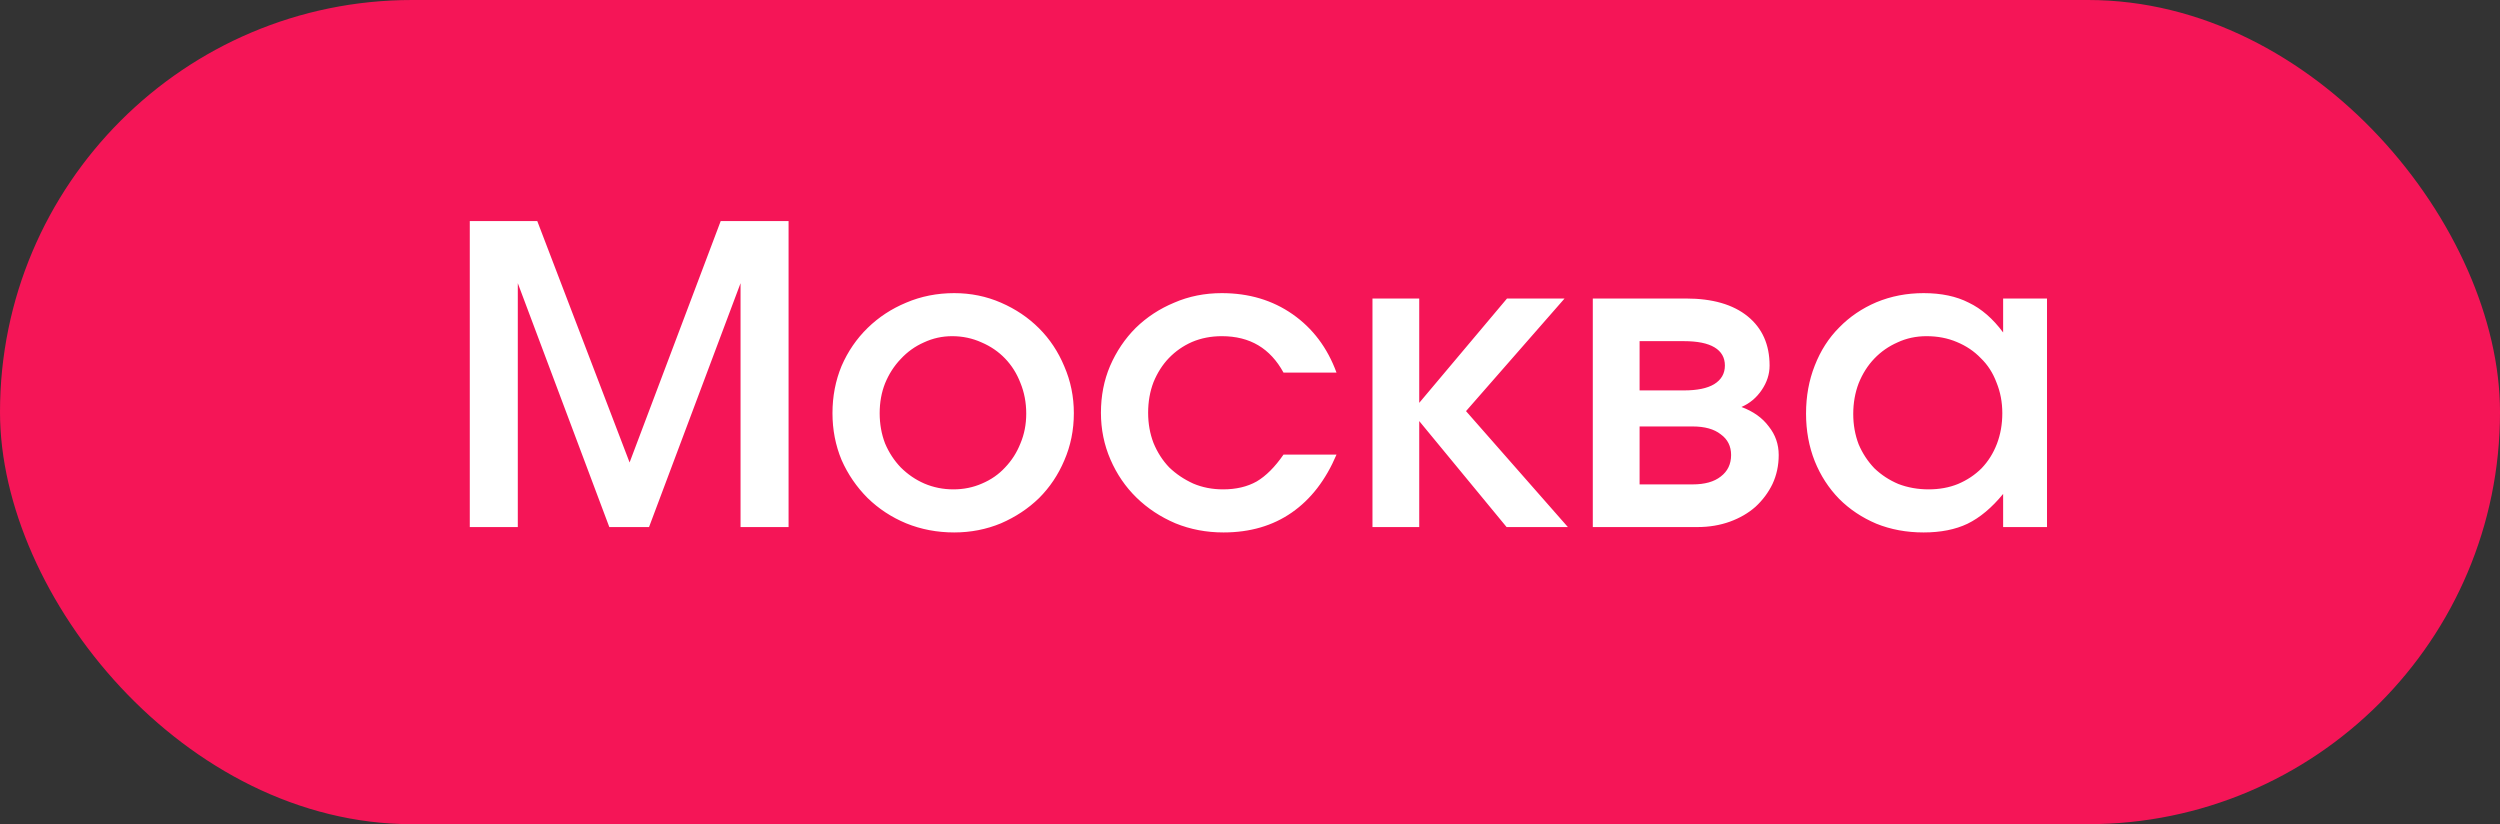
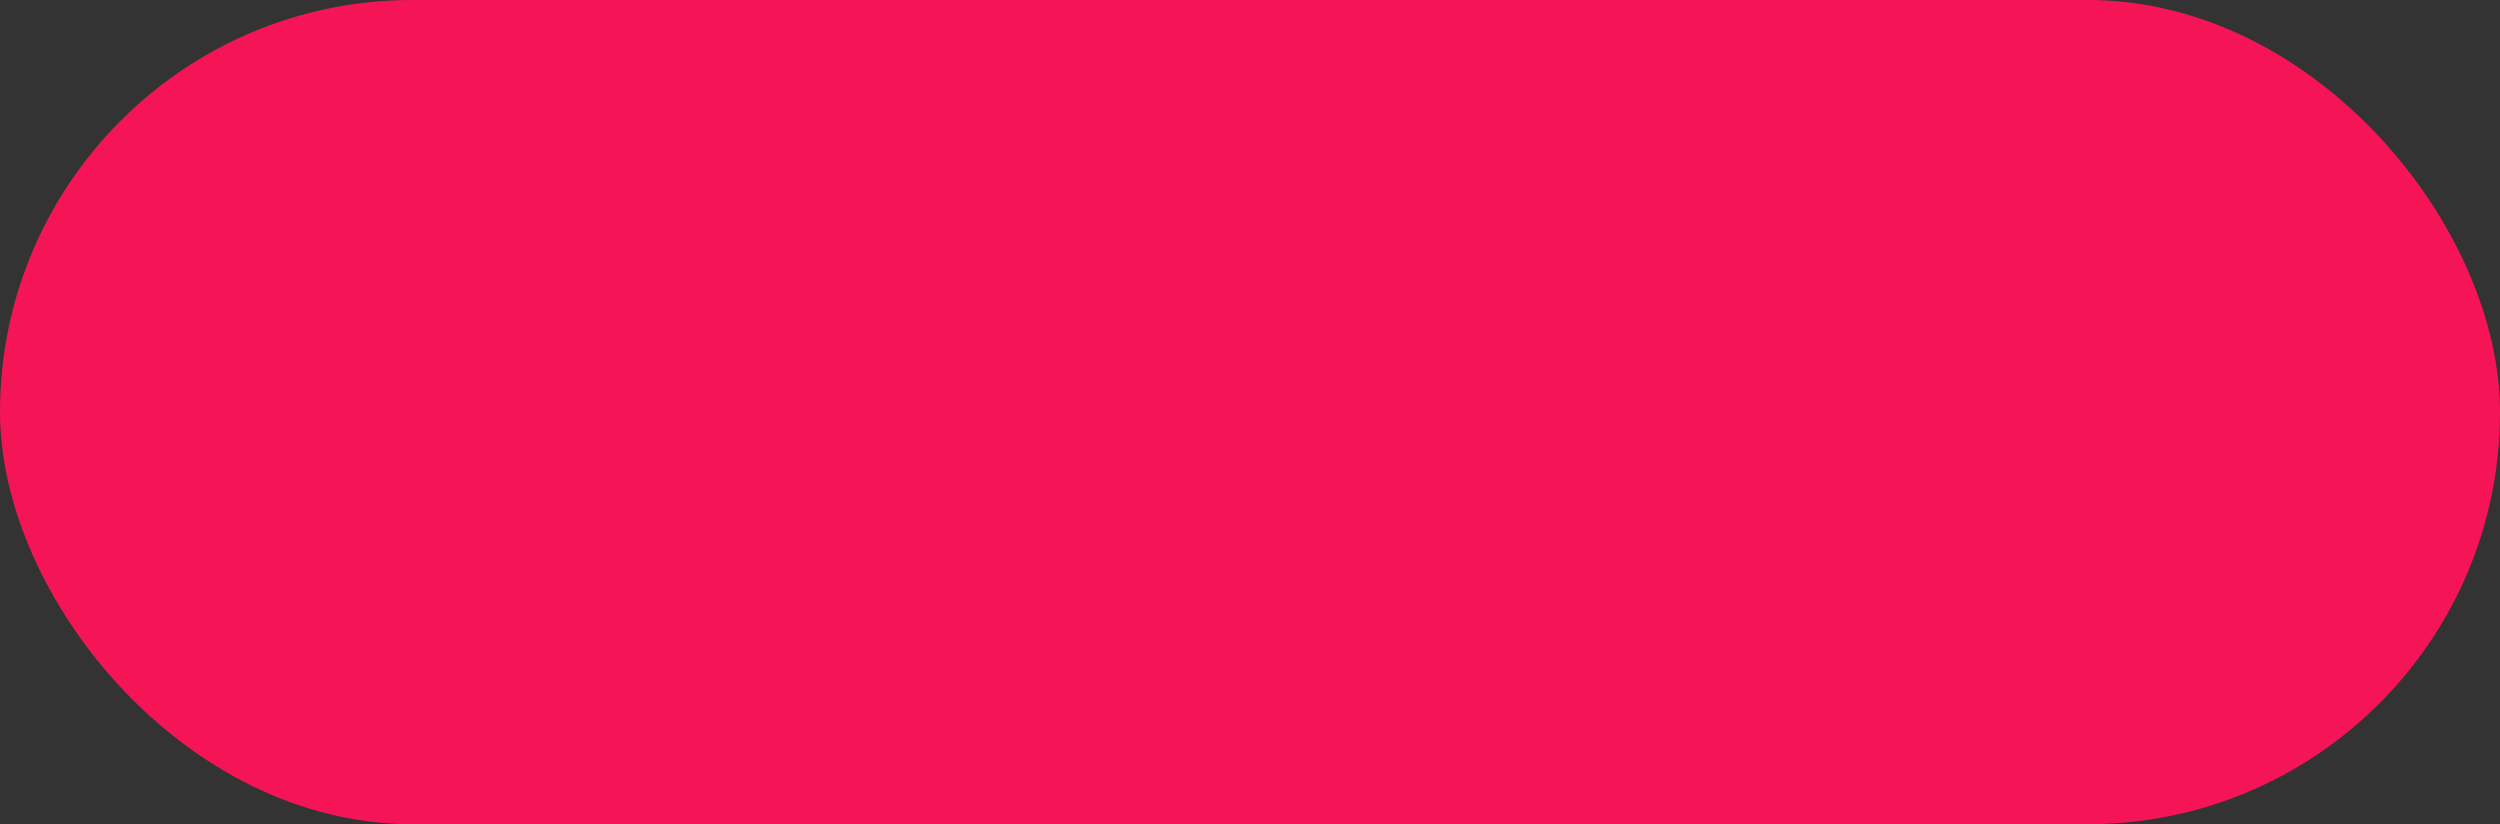
<svg xmlns="http://www.w3.org/2000/svg" width="91" height="30" viewBox="0 0 91 30" fill="none">
  <rect x="0" y="0" width="91" height="30" fill="#333333" stroke="none" />
  <rect width="91" height="30" rx="15" fill="#F51557" />
-   <path d="M17.1 19.185V8.048H19.557L22.917 16.834L26.233 8.048H28.704V19.185H26.956V10.308L23.625 19.185H22.179L18.848 10.308V19.185H17.1ZM30.302 15.04C30.302 14.427 30.412 13.855 30.633 13.322C30.864 12.79 31.181 12.328 31.583 11.936C31.985 11.544 32.452 11.238 32.984 11.017C33.527 10.785 34.11 10.67 34.733 10.67C35.335 10.67 35.903 10.785 36.435 11.017C36.968 11.248 37.43 11.559 37.822 11.951C38.214 12.343 38.52 12.805 38.741 13.337C38.972 13.87 39.088 14.438 39.088 15.04C39.088 15.653 38.972 16.226 38.741 16.758C38.52 17.281 38.214 17.738 37.822 18.13C37.43 18.511 36.968 18.818 36.435 19.049C35.903 19.27 35.335 19.381 34.733 19.381C34.11 19.381 33.527 19.27 32.984 19.049C32.452 18.828 31.985 18.521 31.583 18.13C31.181 17.728 30.864 17.266 30.633 16.743C30.412 16.211 30.302 15.643 30.302 15.04ZM34.702 17.813C35.074 17.813 35.421 17.743 35.742 17.602C36.074 17.462 36.355 17.266 36.586 17.015C36.827 16.763 37.013 16.472 37.144 16.14C37.284 15.809 37.355 15.447 37.355 15.055C37.355 14.653 37.284 14.282 37.144 13.94C37.013 13.598 36.827 13.302 36.586 13.051C36.345 12.8 36.059 12.604 35.727 12.463C35.396 12.313 35.039 12.237 34.657 12.237C34.295 12.237 33.954 12.313 33.632 12.463C33.311 12.604 33.03 12.805 32.788 13.066C32.547 13.317 32.356 13.614 32.216 13.955C32.085 14.287 32.02 14.648 32.02 15.04C32.02 15.432 32.085 15.799 32.216 16.14C32.356 16.472 32.547 16.763 32.788 17.015C33.04 17.266 33.326 17.462 33.648 17.602C33.979 17.743 34.331 17.813 34.702 17.813ZM46.72 16.547H48.649C48.257 17.472 47.715 18.175 47.021 18.657C46.328 19.139 45.499 19.381 44.535 19.381C43.912 19.381 43.329 19.27 42.787 19.049C42.244 18.818 41.772 18.506 41.37 18.115C40.968 17.723 40.652 17.261 40.421 16.728C40.19 16.196 40.074 15.628 40.074 15.025C40.074 14.412 40.184 13.845 40.406 13.322C40.637 12.79 40.948 12.328 41.34 11.936C41.742 11.544 42.209 11.238 42.741 11.017C43.274 10.785 43.852 10.67 44.474 10.67C45.459 10.67 46.318 10.926 47.051 11.438C47.785 11.951 48.317 12.659 48.649 13.563H46.72C46.479 13.121 46.172 12.79 45.801 12.569C45.429 12.348 44.987 12.237 44.474 12.237C44.083 12.237 43.721 12.307 43.389 12.448C43.068 12.589 42.787 12.785 42.545 13.036C42.314 13.277 42.129 13.568 41.988 13.91C41.857 14.252 41.792 14.623 41.792 15.025C41.792 15.417 41.857 15.784 41.988 16.125C42.129 16.467 42.319 16.763 42.561 17.015C42.812 17.256 43.103 17.451 43.435 17.602C43.766 17.743 44.128 17.813 44.52 17.813C44.992 17.813 45.399 17.718 45.74 17.527C46.082 17.326 46.408 16.999 46.72 16.547ZM49.958 19.185V10.866H51.66V14.664L54.855 10.866H56.95L53.363 14.965L57.071 19.185H54.84L51.66 15.327V19.185H49.958ZM57.978 19.185V10.866H61.369C62.334 10.866 63.082 11.082 63.615 11.514C64.147 11.946 64.413 12.544 64.413 13.307C64.413 13.619 64.318 13.915 64.127 14.196C63.936 14.478 63.69 14.684 63.389 14.814C63.821 14.975 64.152 15.211 64.383 15.523C64.624 15.824 64.745 16.171 64.745 16.562C64.745 16.944 64.669 17.296 64.519 17.617C64.368 17.929 64.162 18.205 63.901 18.446C63.64 18.677 63.328 18.858 62.967 18.989C62.605 19.119 62.213 19.185 61.791 19.185H57.978ZM59.681 14.211H61.294C61.776 14.211 62.143 14.136 62.394 13.985C62.655 13.825 62.786 13.598 62.786 13.307C62.786 13.016 62.66 12.795 62.409 12.644C62.158 12.493 61.786 12.418 61.294 12.418H59.681V14.211ZM59.681 17.632H61.61C62.052 17.632 62.394 17.537 62.635 17.346C62.886 17.155 63.012 16.894 63.012 16.562C63.012 16.241 62.886 15.99 62.635 15.809C62.394 15.618 62.052 15.523 61.61 15.523H59.681V17.632ZM65.74 15.055C65.74 14.422 65.846 13.84 66.057 13.307C66.268 12.765 66.564 12.303 66.946 11.921C67.328 11.529 67.78 11.223 68.302 11.001C68.835 10.78 69.407 10.67 70.02 10.67C70.663 10.67 71.211 10.785 71.663 11.017C72.125 11.238 72.542 11.599 72.914 12.102V10.866H74.511V19.185H72.914V17.979C72.502 18.481 72.07 18.843 71.618 19.064C71.176 19.275 70.643 19.381 70.02 19.381C69.397 19.381 68.825 19.275 68.302 19.064C67.78 18.843 67.328 18.542 66.946 18.16C66.564 17.768 66.268 17.311 66.057 16.788C65.846 16.256 65.74 15.678 65.74 15.055ZM67.458 15.07C67.458 15.462 67.524 15.829 67.654 16.171C67.795 16.502 67.986 16.793 68.227 17.045C68.478 17.286 68.769 17.477 69.101 17.617C69.443 17.748 69.809 17.813 70.201 17.813C70.593 17.813 70.95 17.748 71.271 17.617C71.603 17.477 71.889 17.286 72.13 17.045C72.371 16.793 72.557 16.497 72.688 16.155C72.818 15.814 72.884 15.442 72.884 15.04C72.884 14.638 72.813 14.267 72.673 13.925C72.542 13.573 72.351 13.277 72.1 13.036C71.859 12.785 71.568 12.589 71.226 12.448C70.894 12.307 70.528 12.237 70.126 12.237C69.744 12.237 69.392 12.313 69.071 12.463C68.749 12.604 68.468 12.8 68.227 13.051C67.986 13.302 67.795 13.604 67.654 13.955C67.524 14.297 67.458 14.668 67.458 15.07Z" fill="white" />
</svg>